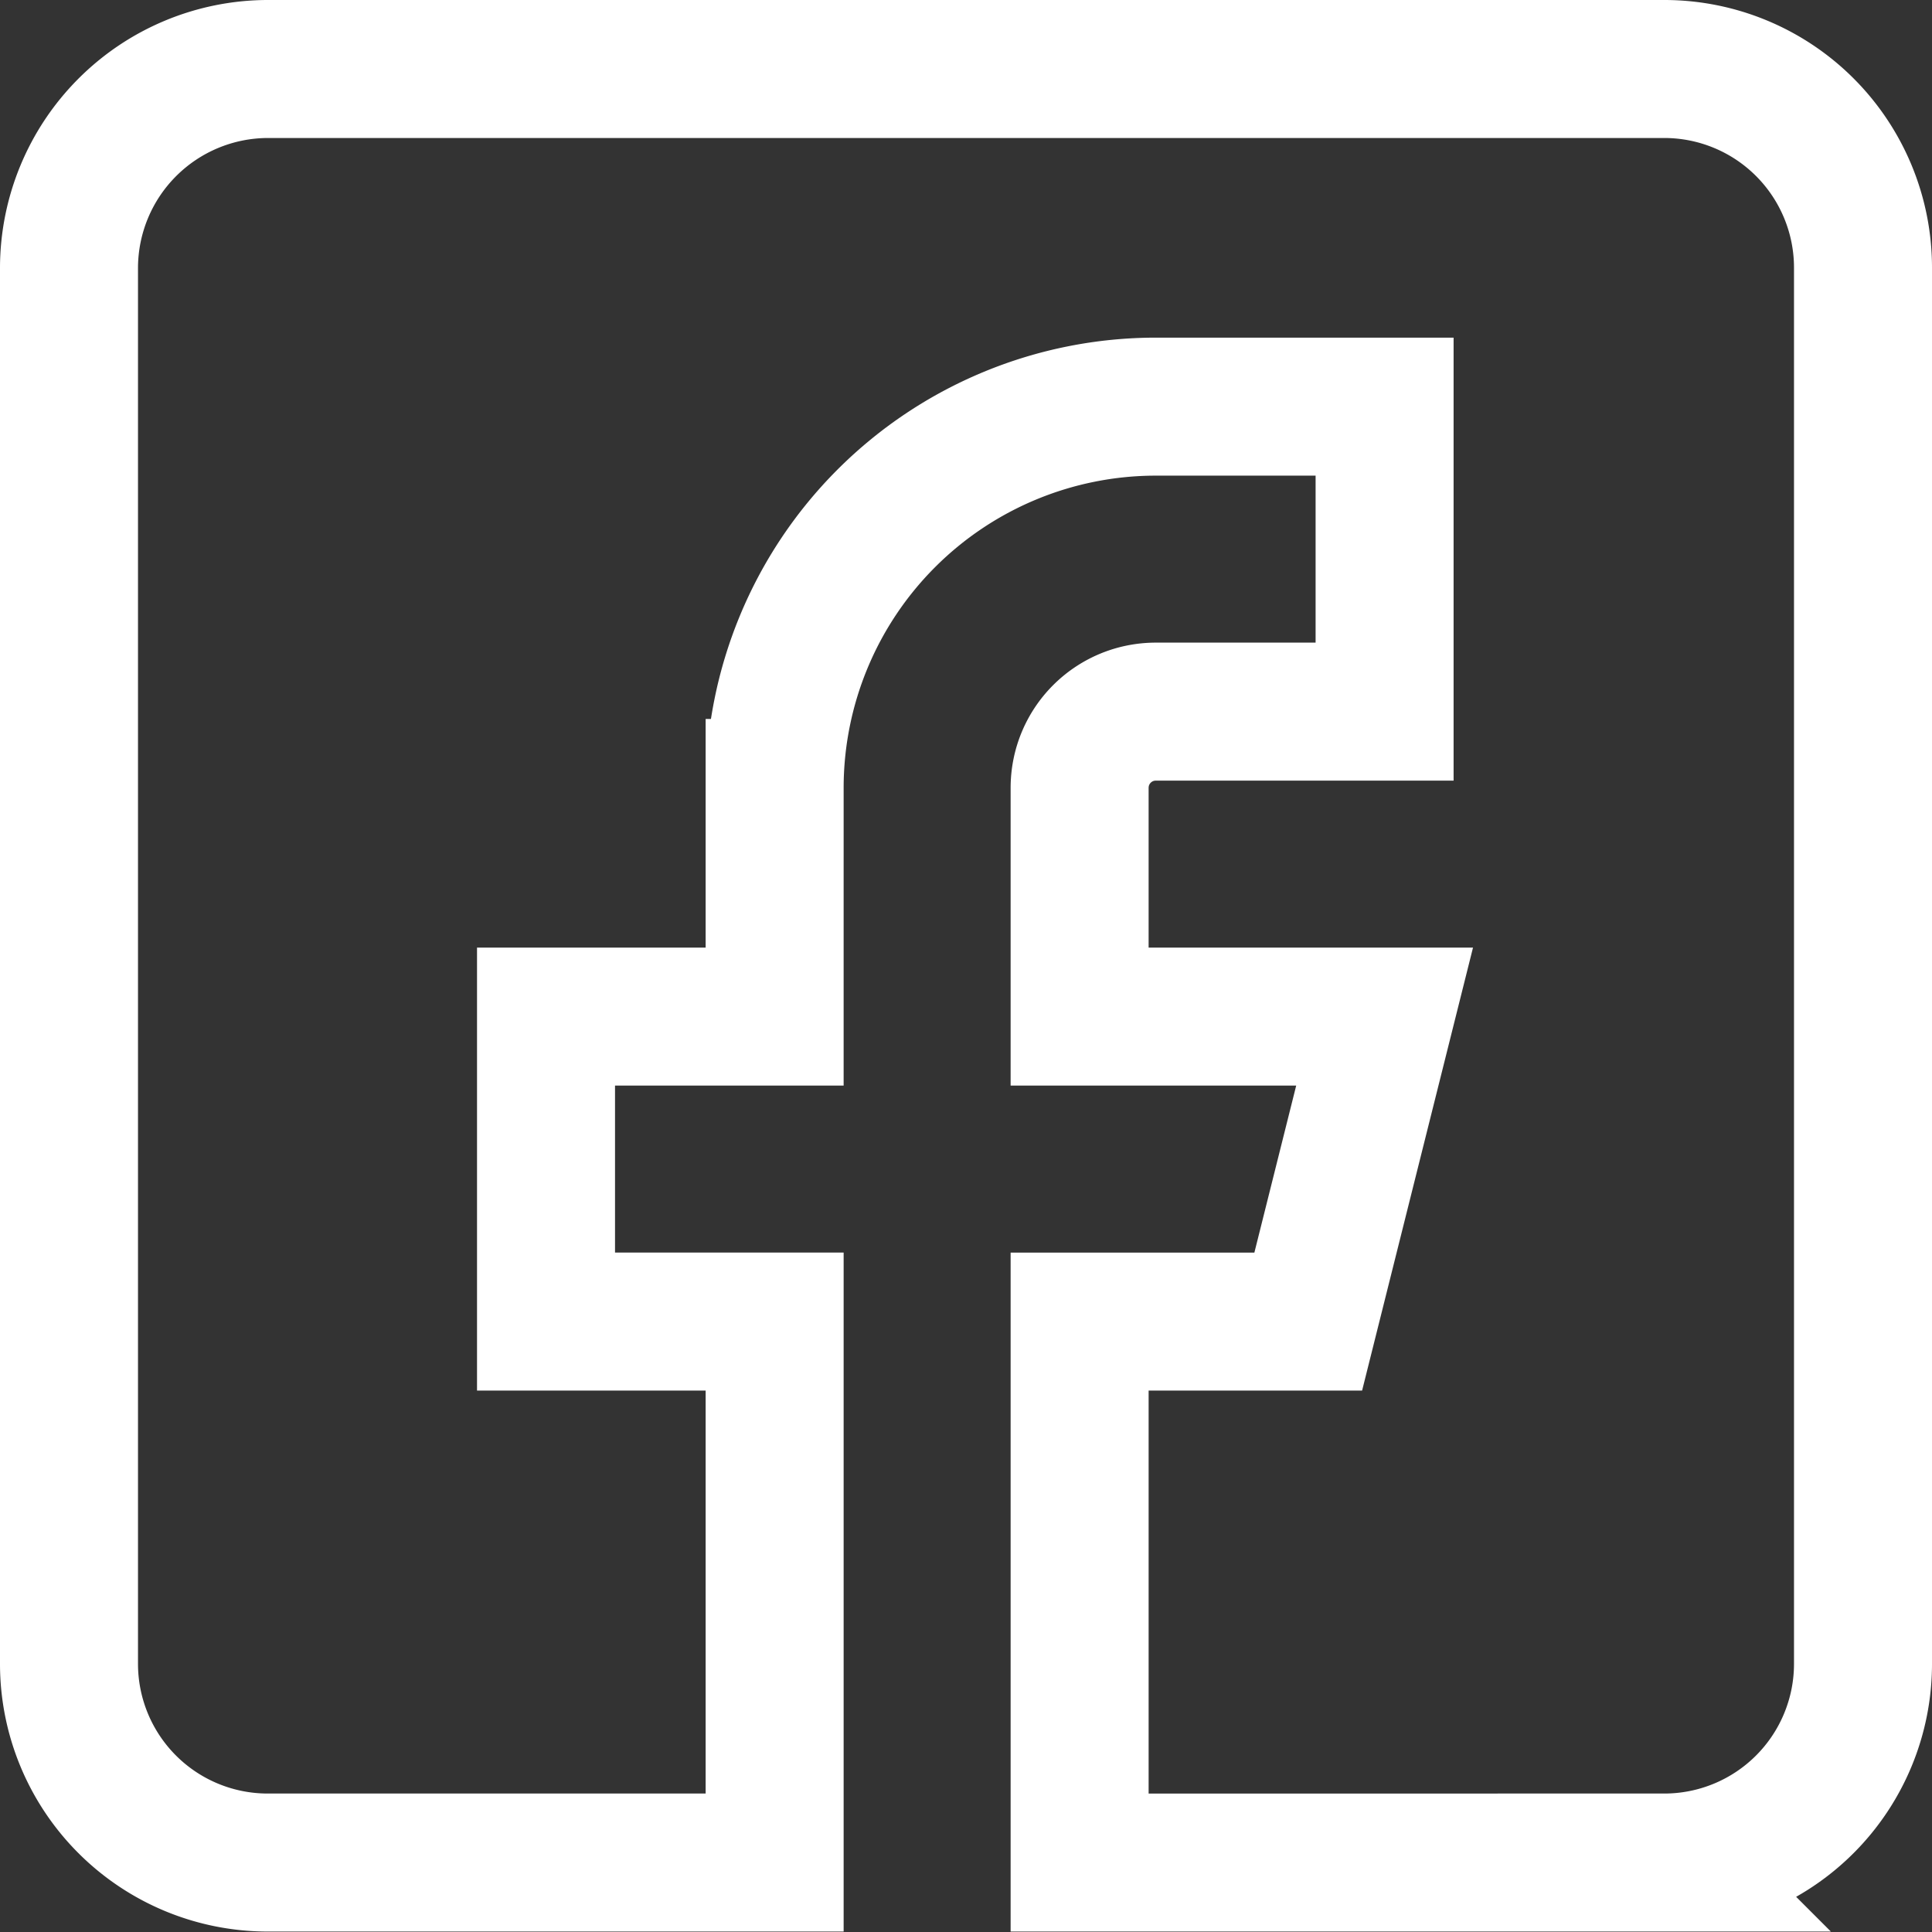
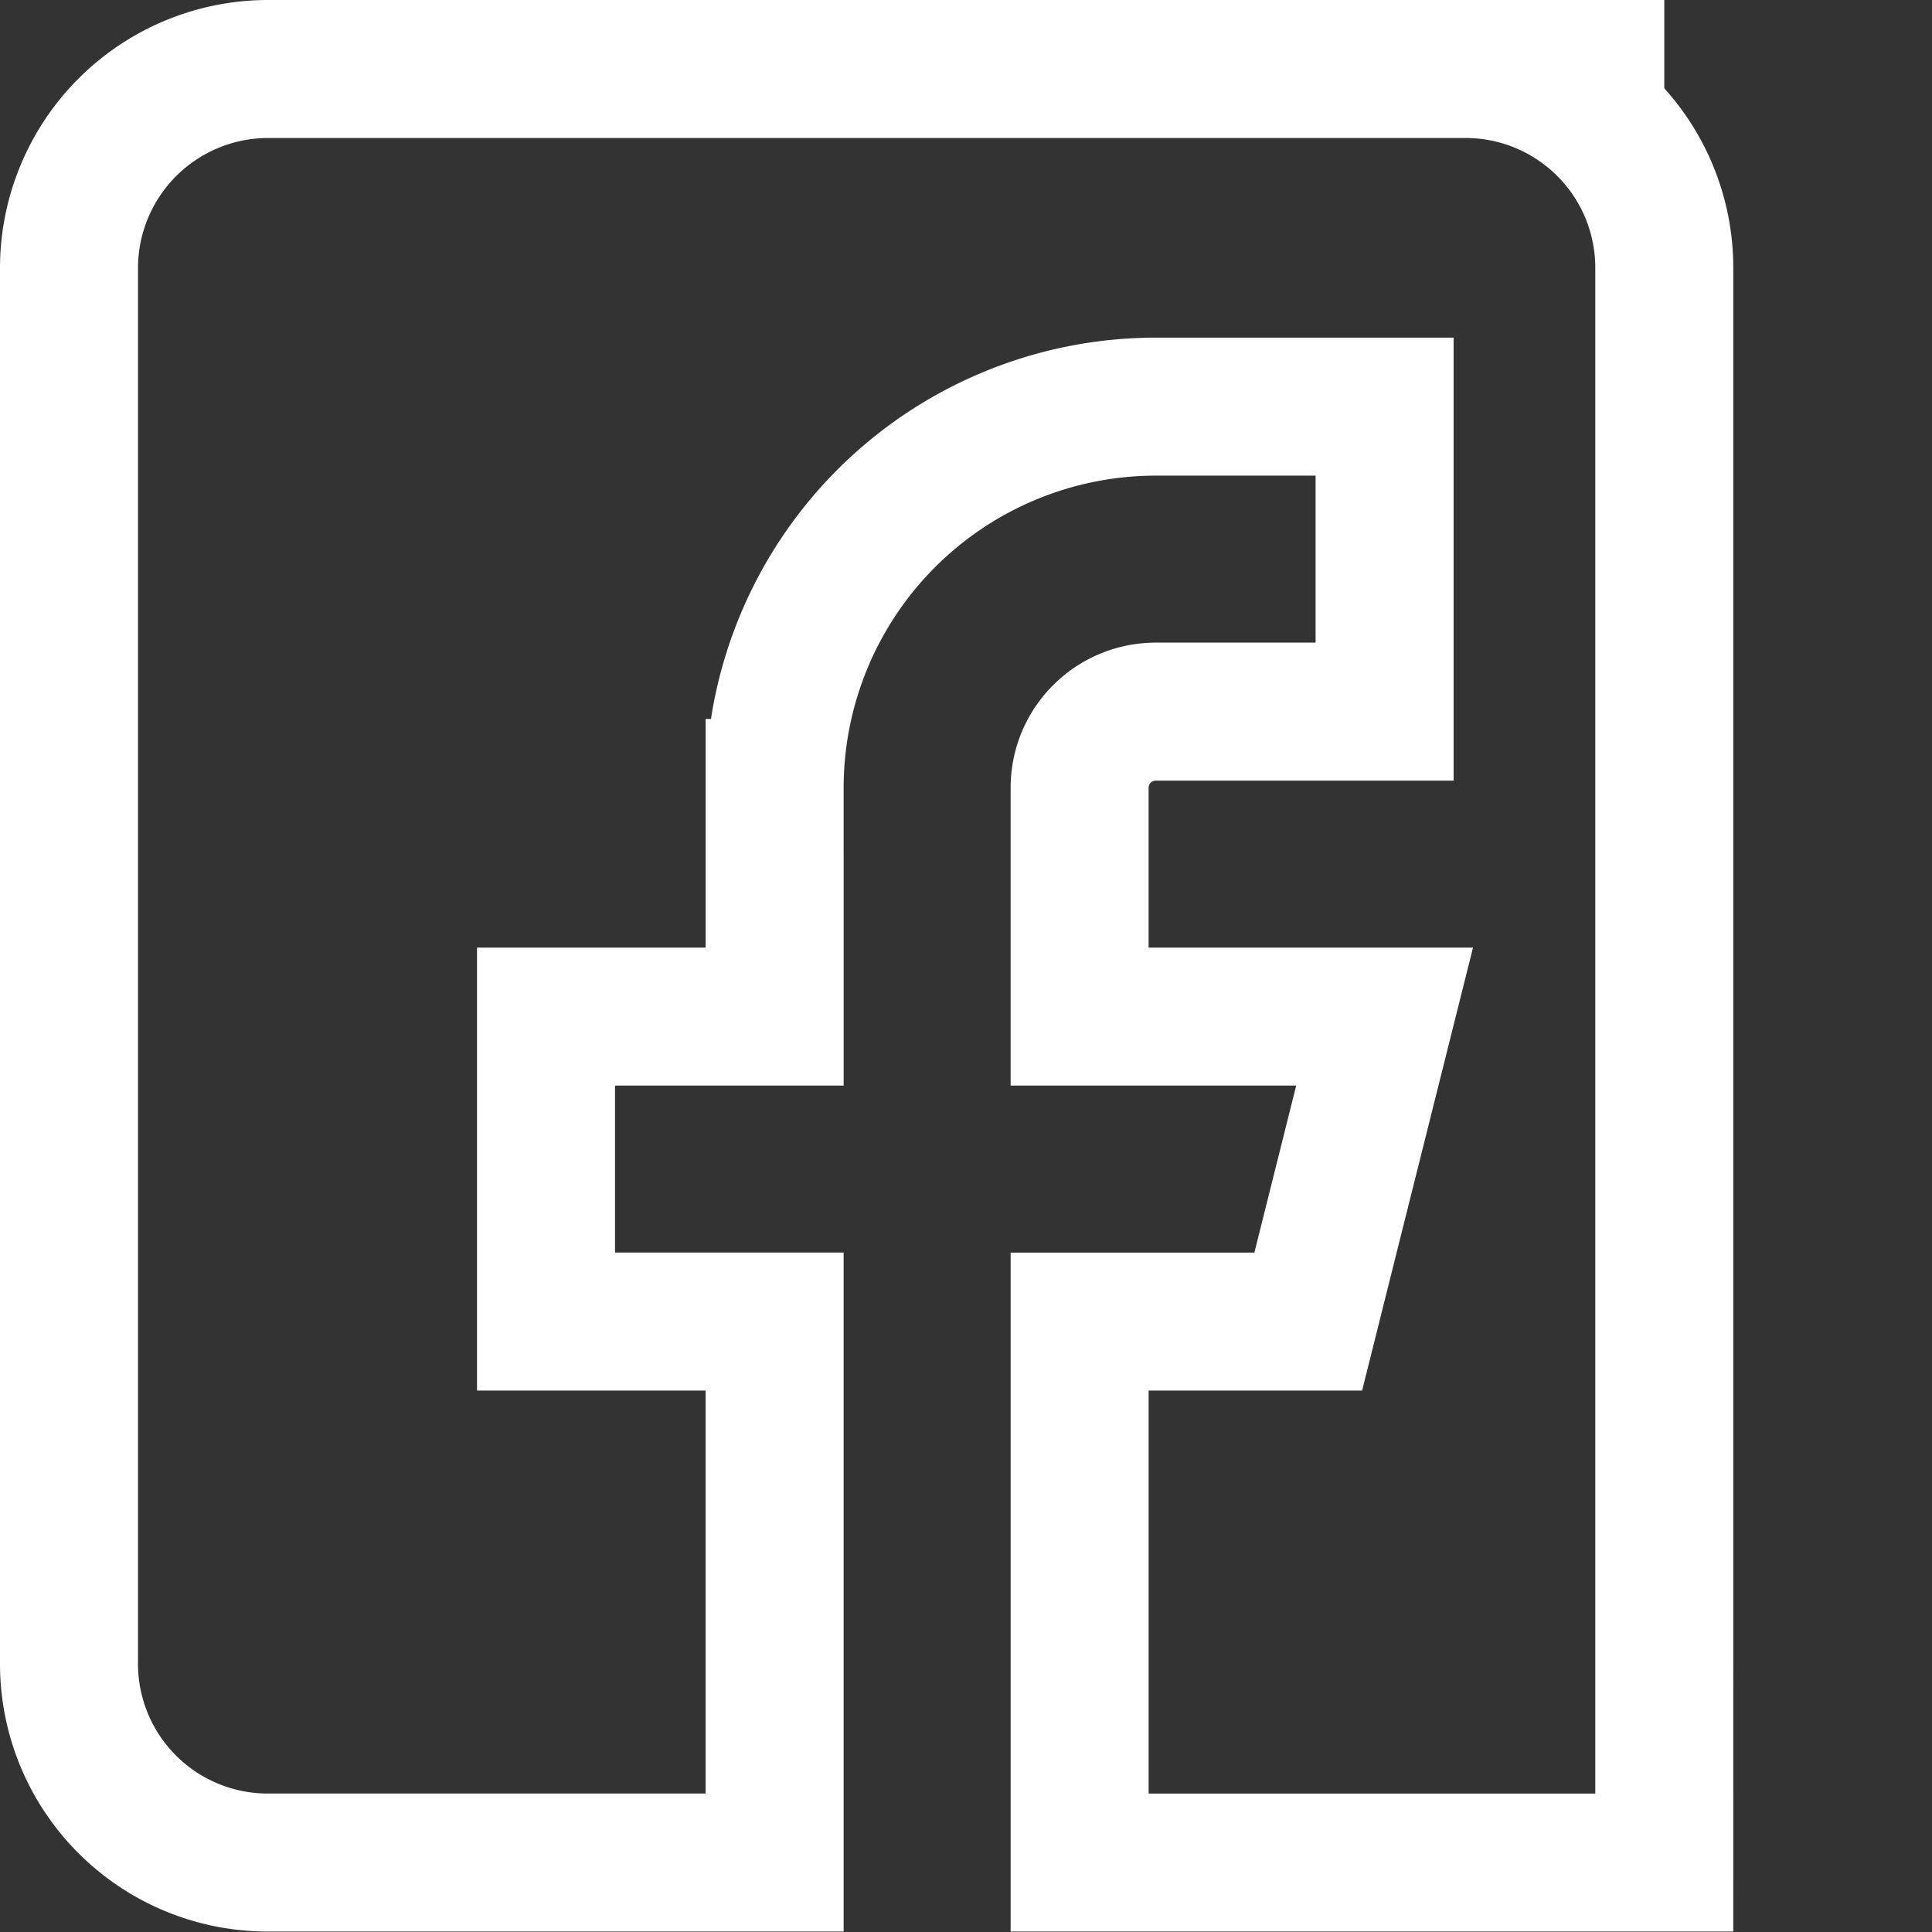
<svg xmlns="http://www.w3.org/2000/svg" viewBox="0 0 42 42">
  <rect x="0" y="0" width="42" height="42" fill="#333333" stroke="none" />
-   <path fill="none" stroke="#fff" stroke-linecap="square" stroke-width="3" d="M36.18 1.5H5.82A4.33 4.33 0 0 0 1.5 5.82v30.35a4.32 4.32 0 0 0 4.32 4.32h11.02V28.73h-4.97V22.1h4.97v-4.97a8.29 8.29 0 0 1 8.29-8.29h4.97v6.63h-4.97c-.92 0-1.66.74-1.66 1.66v4.97h6.63l-1.66 6.63h-4.97v11.76h12.71a4.32 4.32 0 0 0 4.32-4.32V5.82a4.32 4.32 0 0 0-4.32-4.32Z" />
+   <path fill="none" stroke="#fff" stroke-linecap="square" stroke-width="3" d="M36.18 1.5H5.82A4.33 4.33 0 0 0 1.5 5.82v30.35a4.32 4.32 0 0 0 4.32 4.32h11.02V28.73h-4.97V22.1h4.97v-4.97a8.29 8.29 0 0 1 8.29-8.29h4.97v6.63h-4.97c-.92 0-1.66.74-1.66 1.66v4.97h6.63l-1.66 6.63h-4.97v11.76h12.71V5.82a4.32 4.32 0 0 0-4.32-4.32Z" />
</svg>